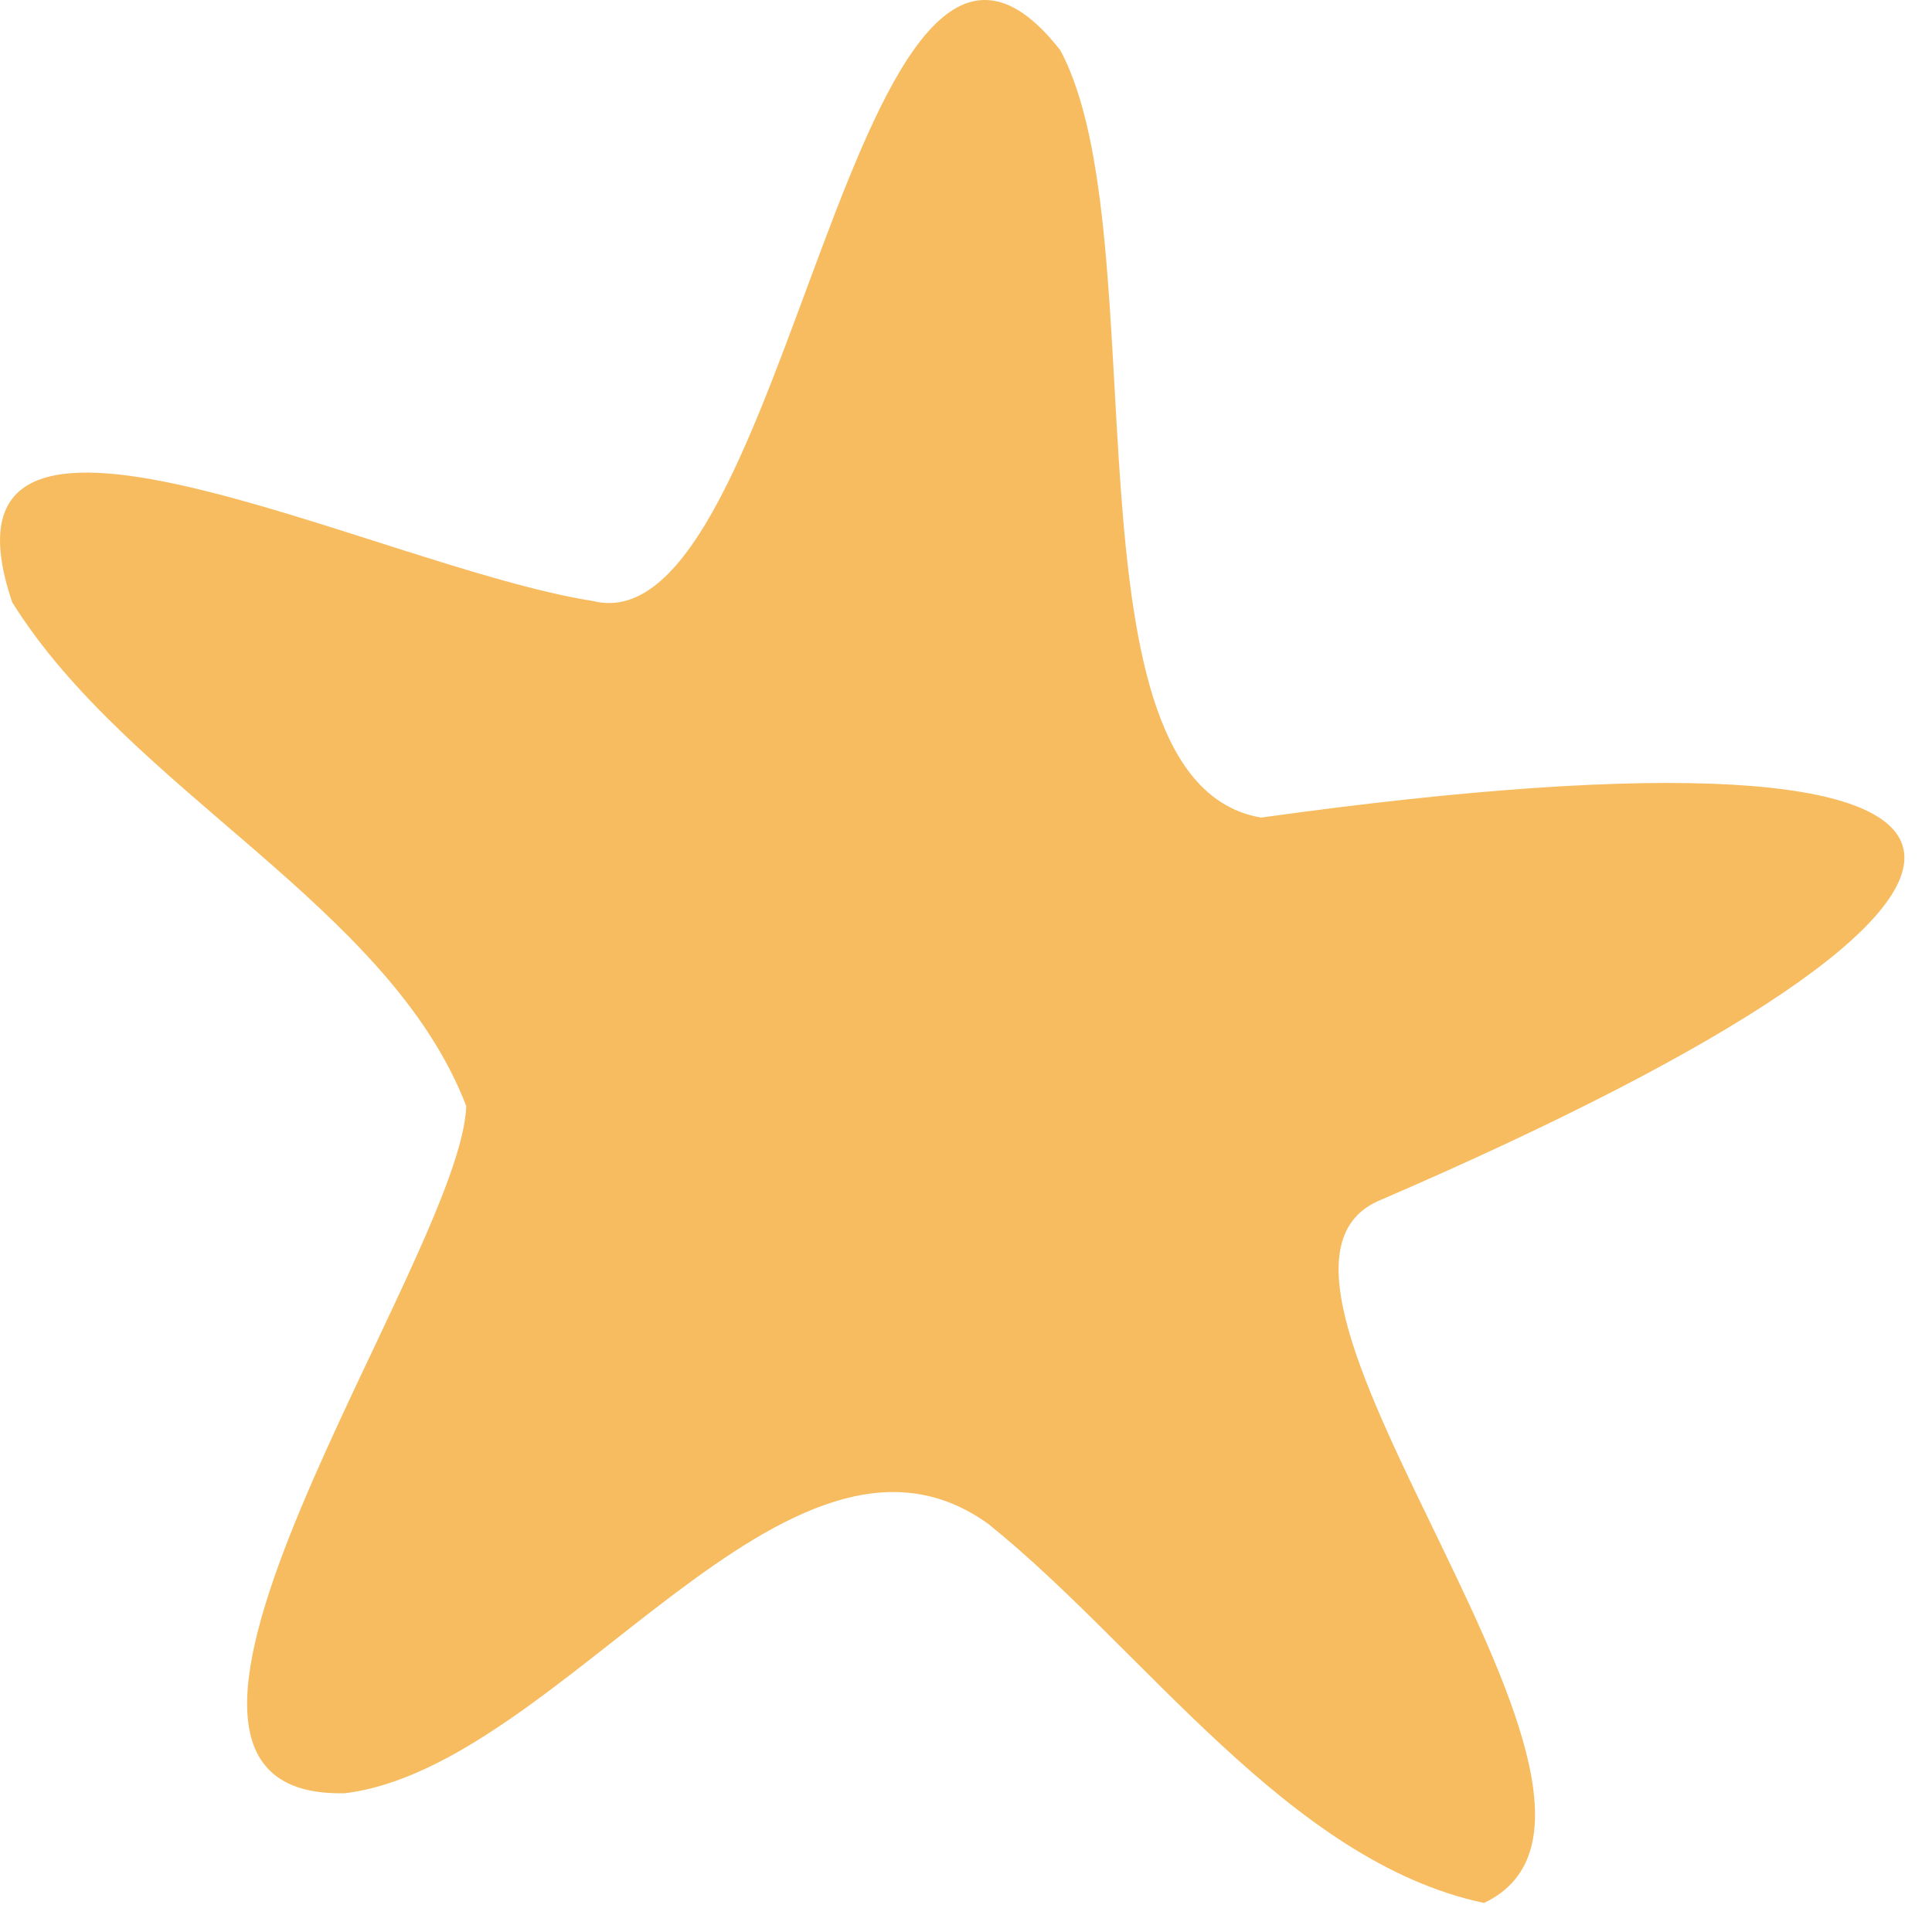
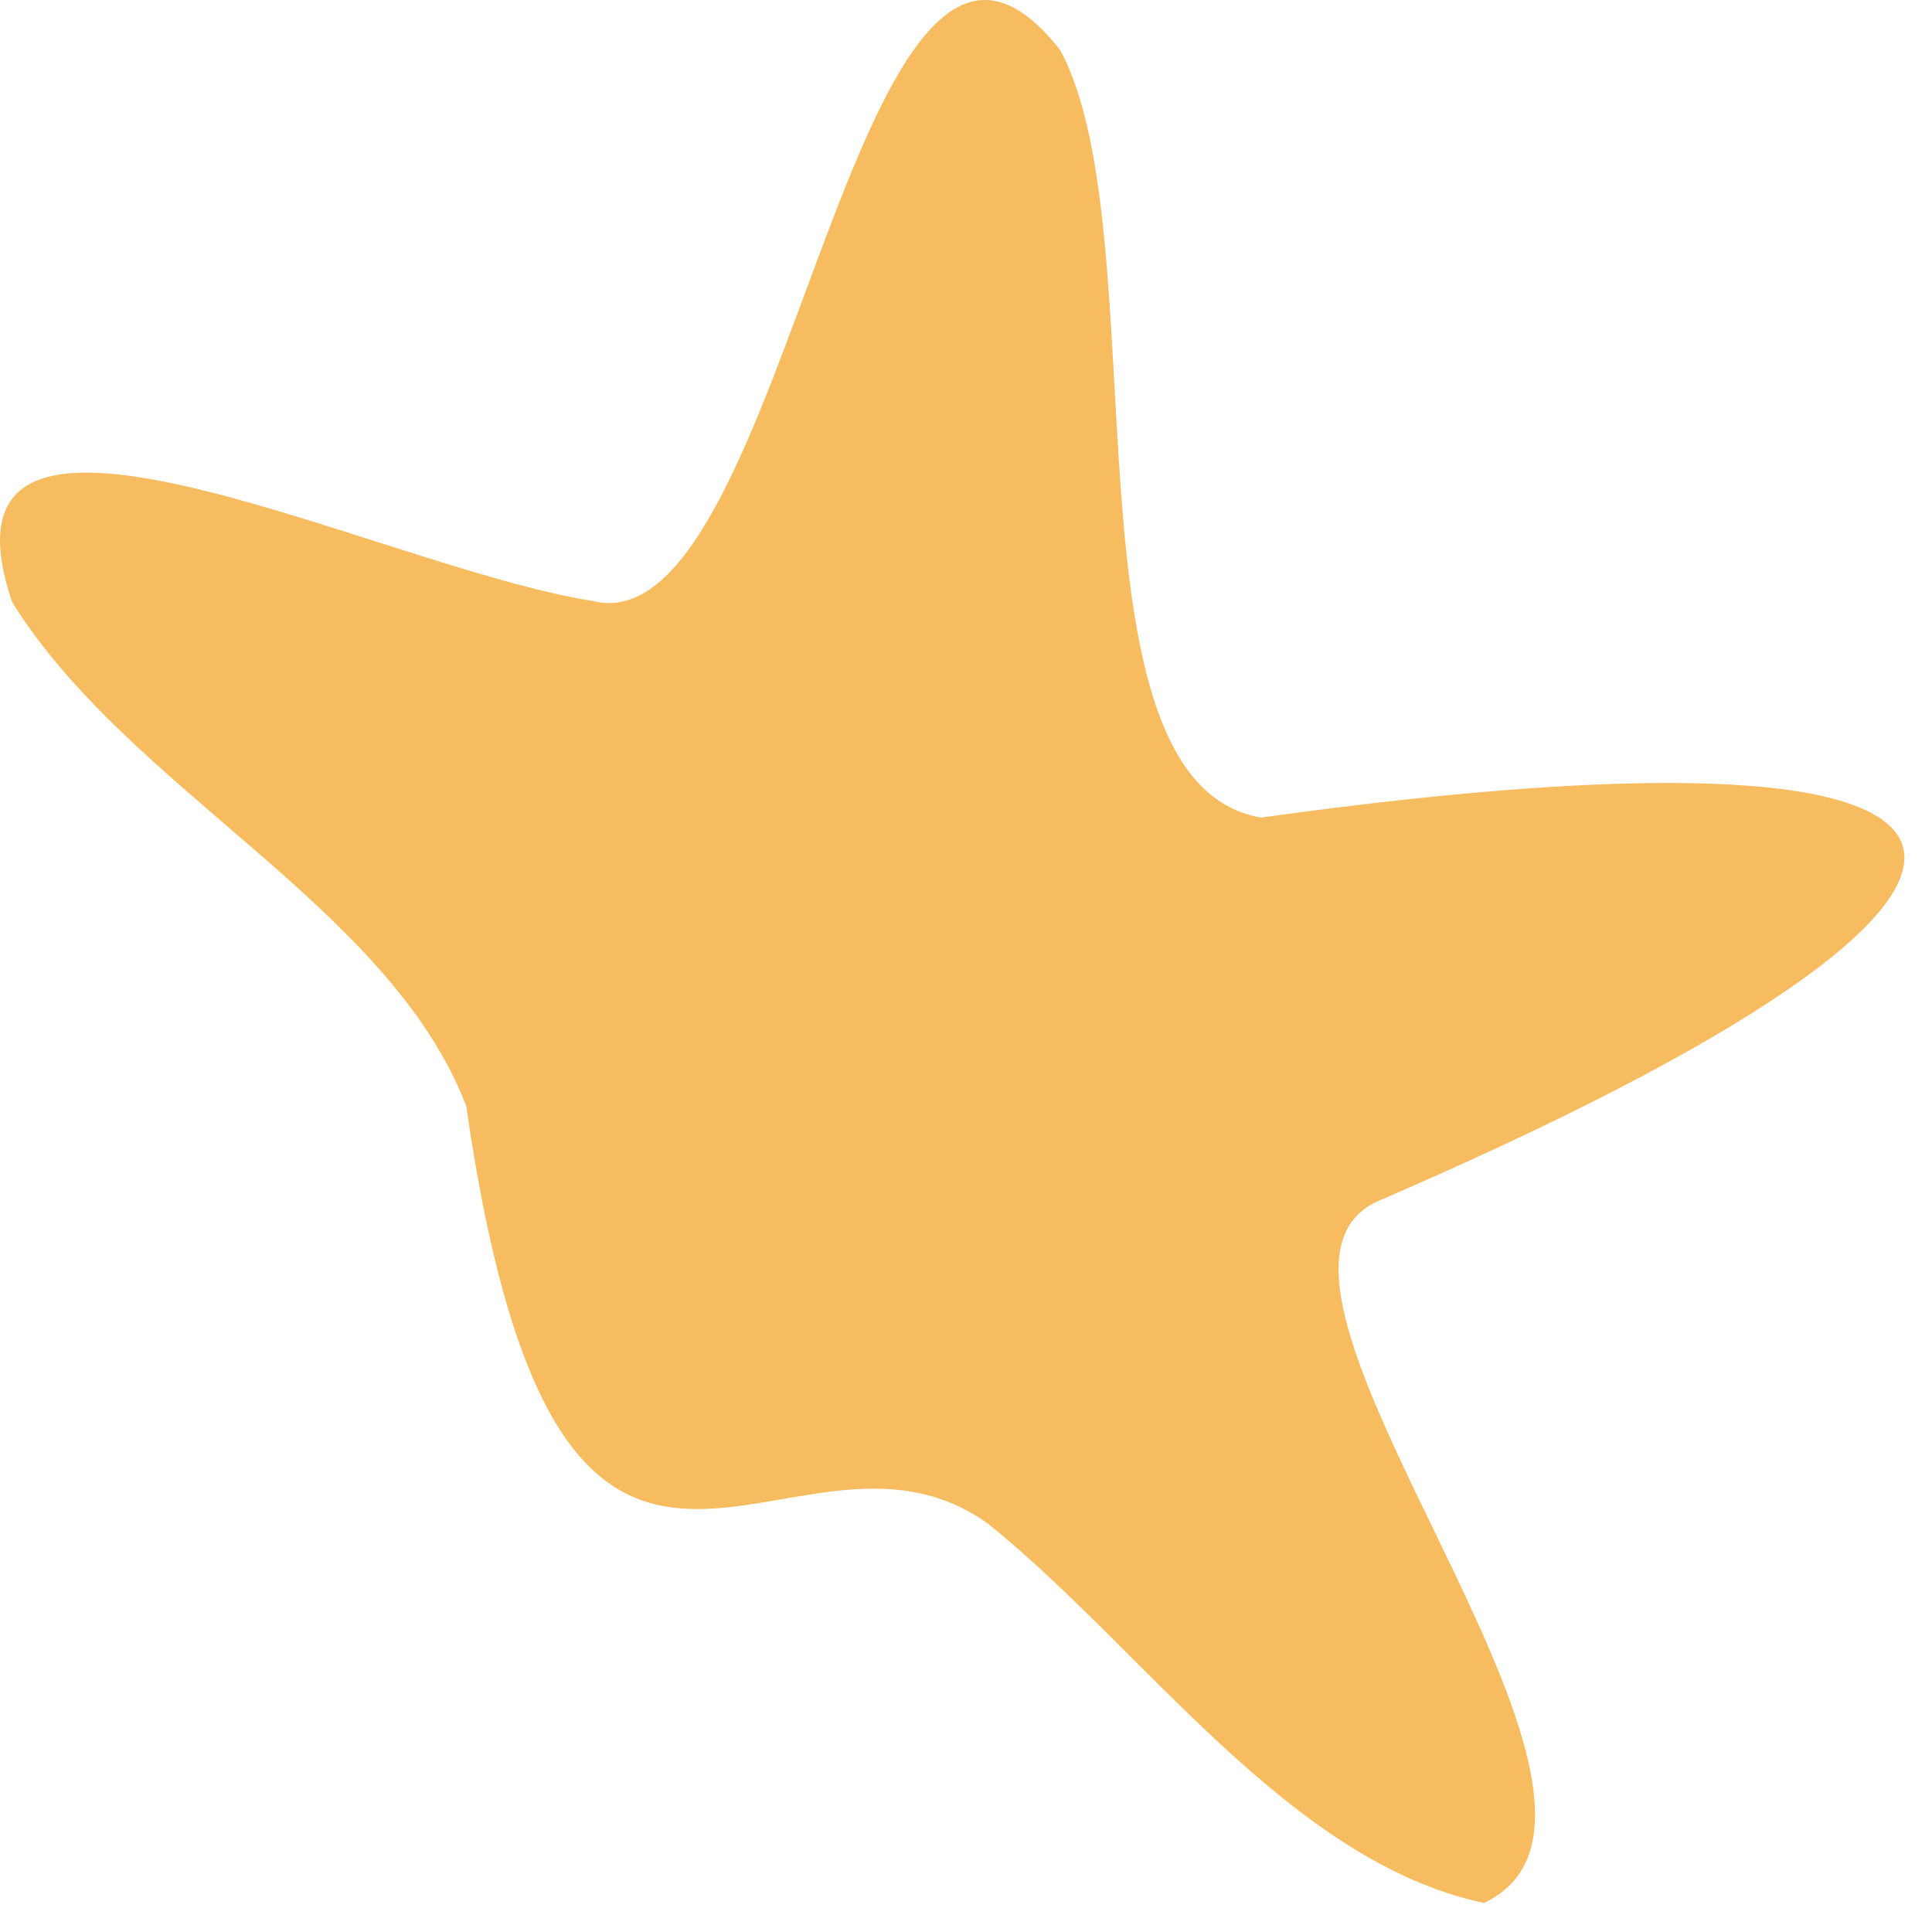
<svg xmlns="http://www.w3.org/2000/svg" width="28" height="28" viewBox="0 0 28 28" fill="none">
-   <path d="M0.177 8.729C1.887 11.469 5.637 13.119 6.757 16.029C6.687 18.219 1.017 26.079 4.997 25.989C8.137 25.609 11.437 19.999 14.327 22.089C16.577 23.899 18.677 26.979 21.507 27.579C24.467 26.179 17.417 18.569 19.967 17.409C30.487 12.879 30.327 10.169 18.277 11.849C15.297 11.339 16.807 3.409 15.367 0.729C12.377 -3.101 11.437 9.439 8.587 8.709C5.457 8.219 -1.163 4.769 0.177 8.729Z" fill="#F7BC60" />
+   <path d="M0.177 8.729C1.887 11.469 5.637 13.119 6.757 16.029C8.137 25.609 11.437 19.999 14.327 22.089C16.577 23.899 18.677 26.979 21.507 27.579C24.467 26.179 17.417 18.569 19.967 17.409C30.487 12.879 30.327 10.169 18.277 11.849C15.297 11.339 16.807 3.409 15.367 0.729C12.377 -3.101 11.437 9.439 8.587 8.709C5.457 8.219 -1.163 4.769 0.177 8.729Z" fill="#F7BC60" />
</svg>